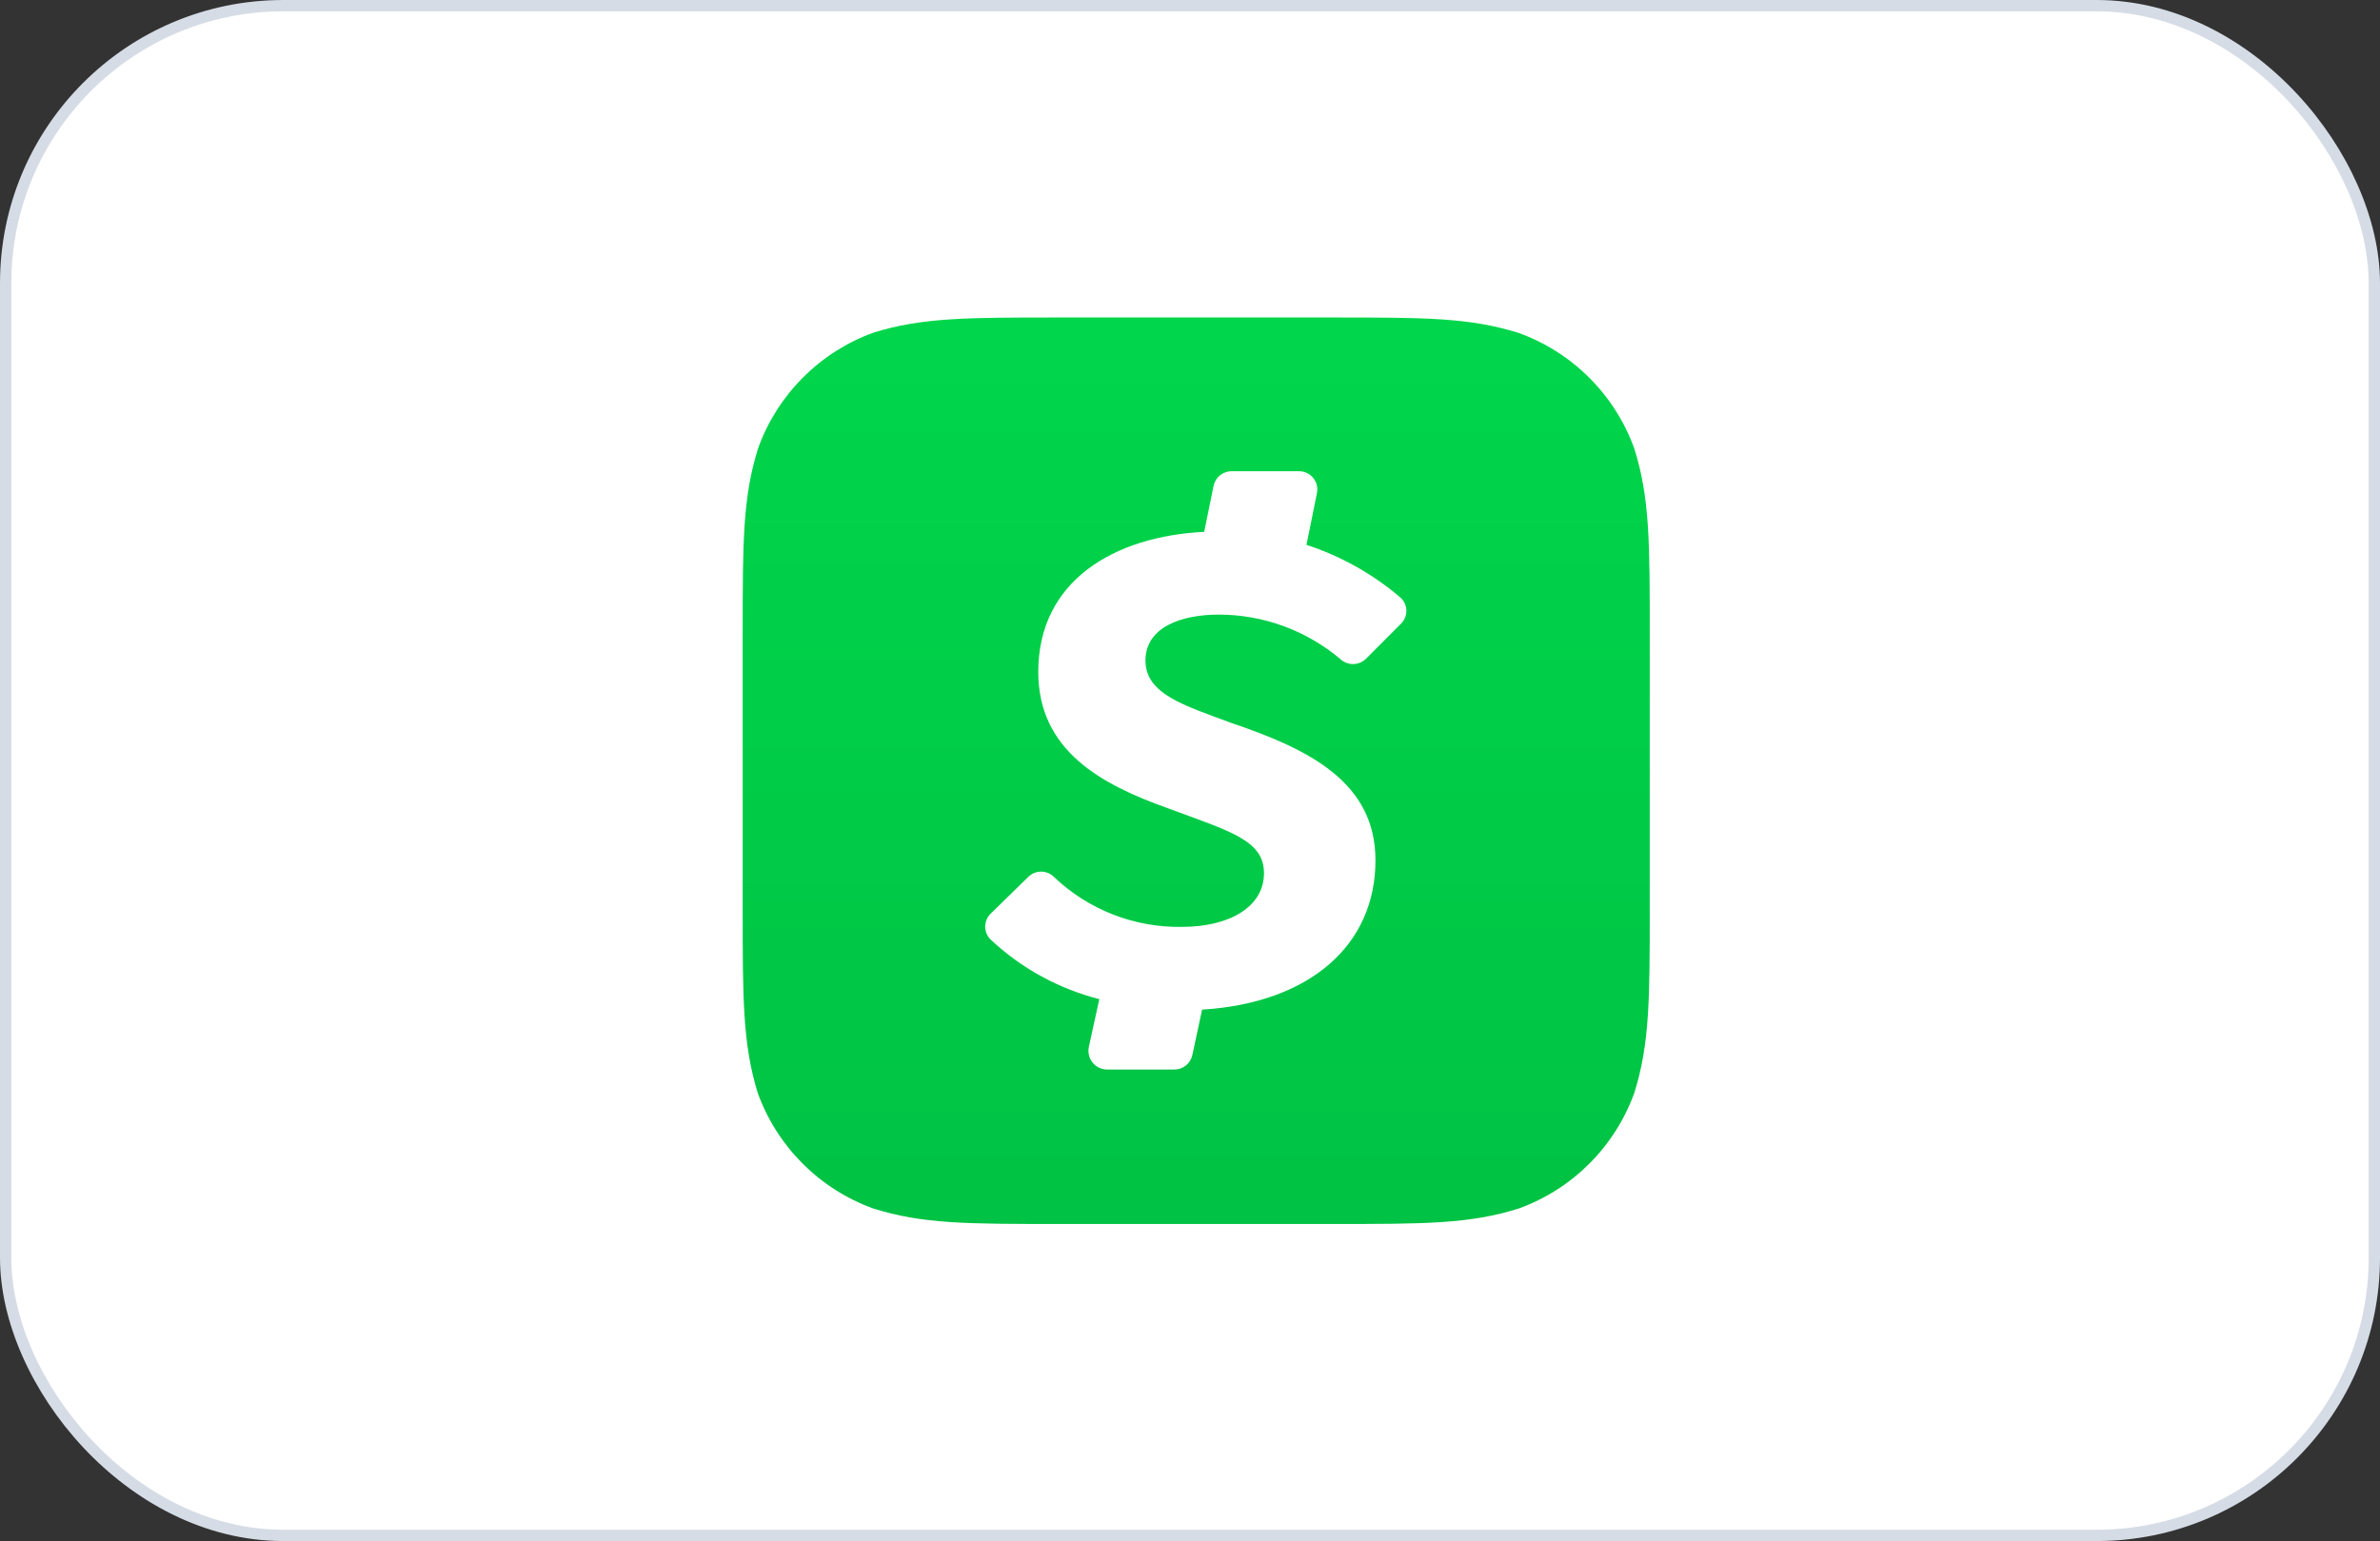
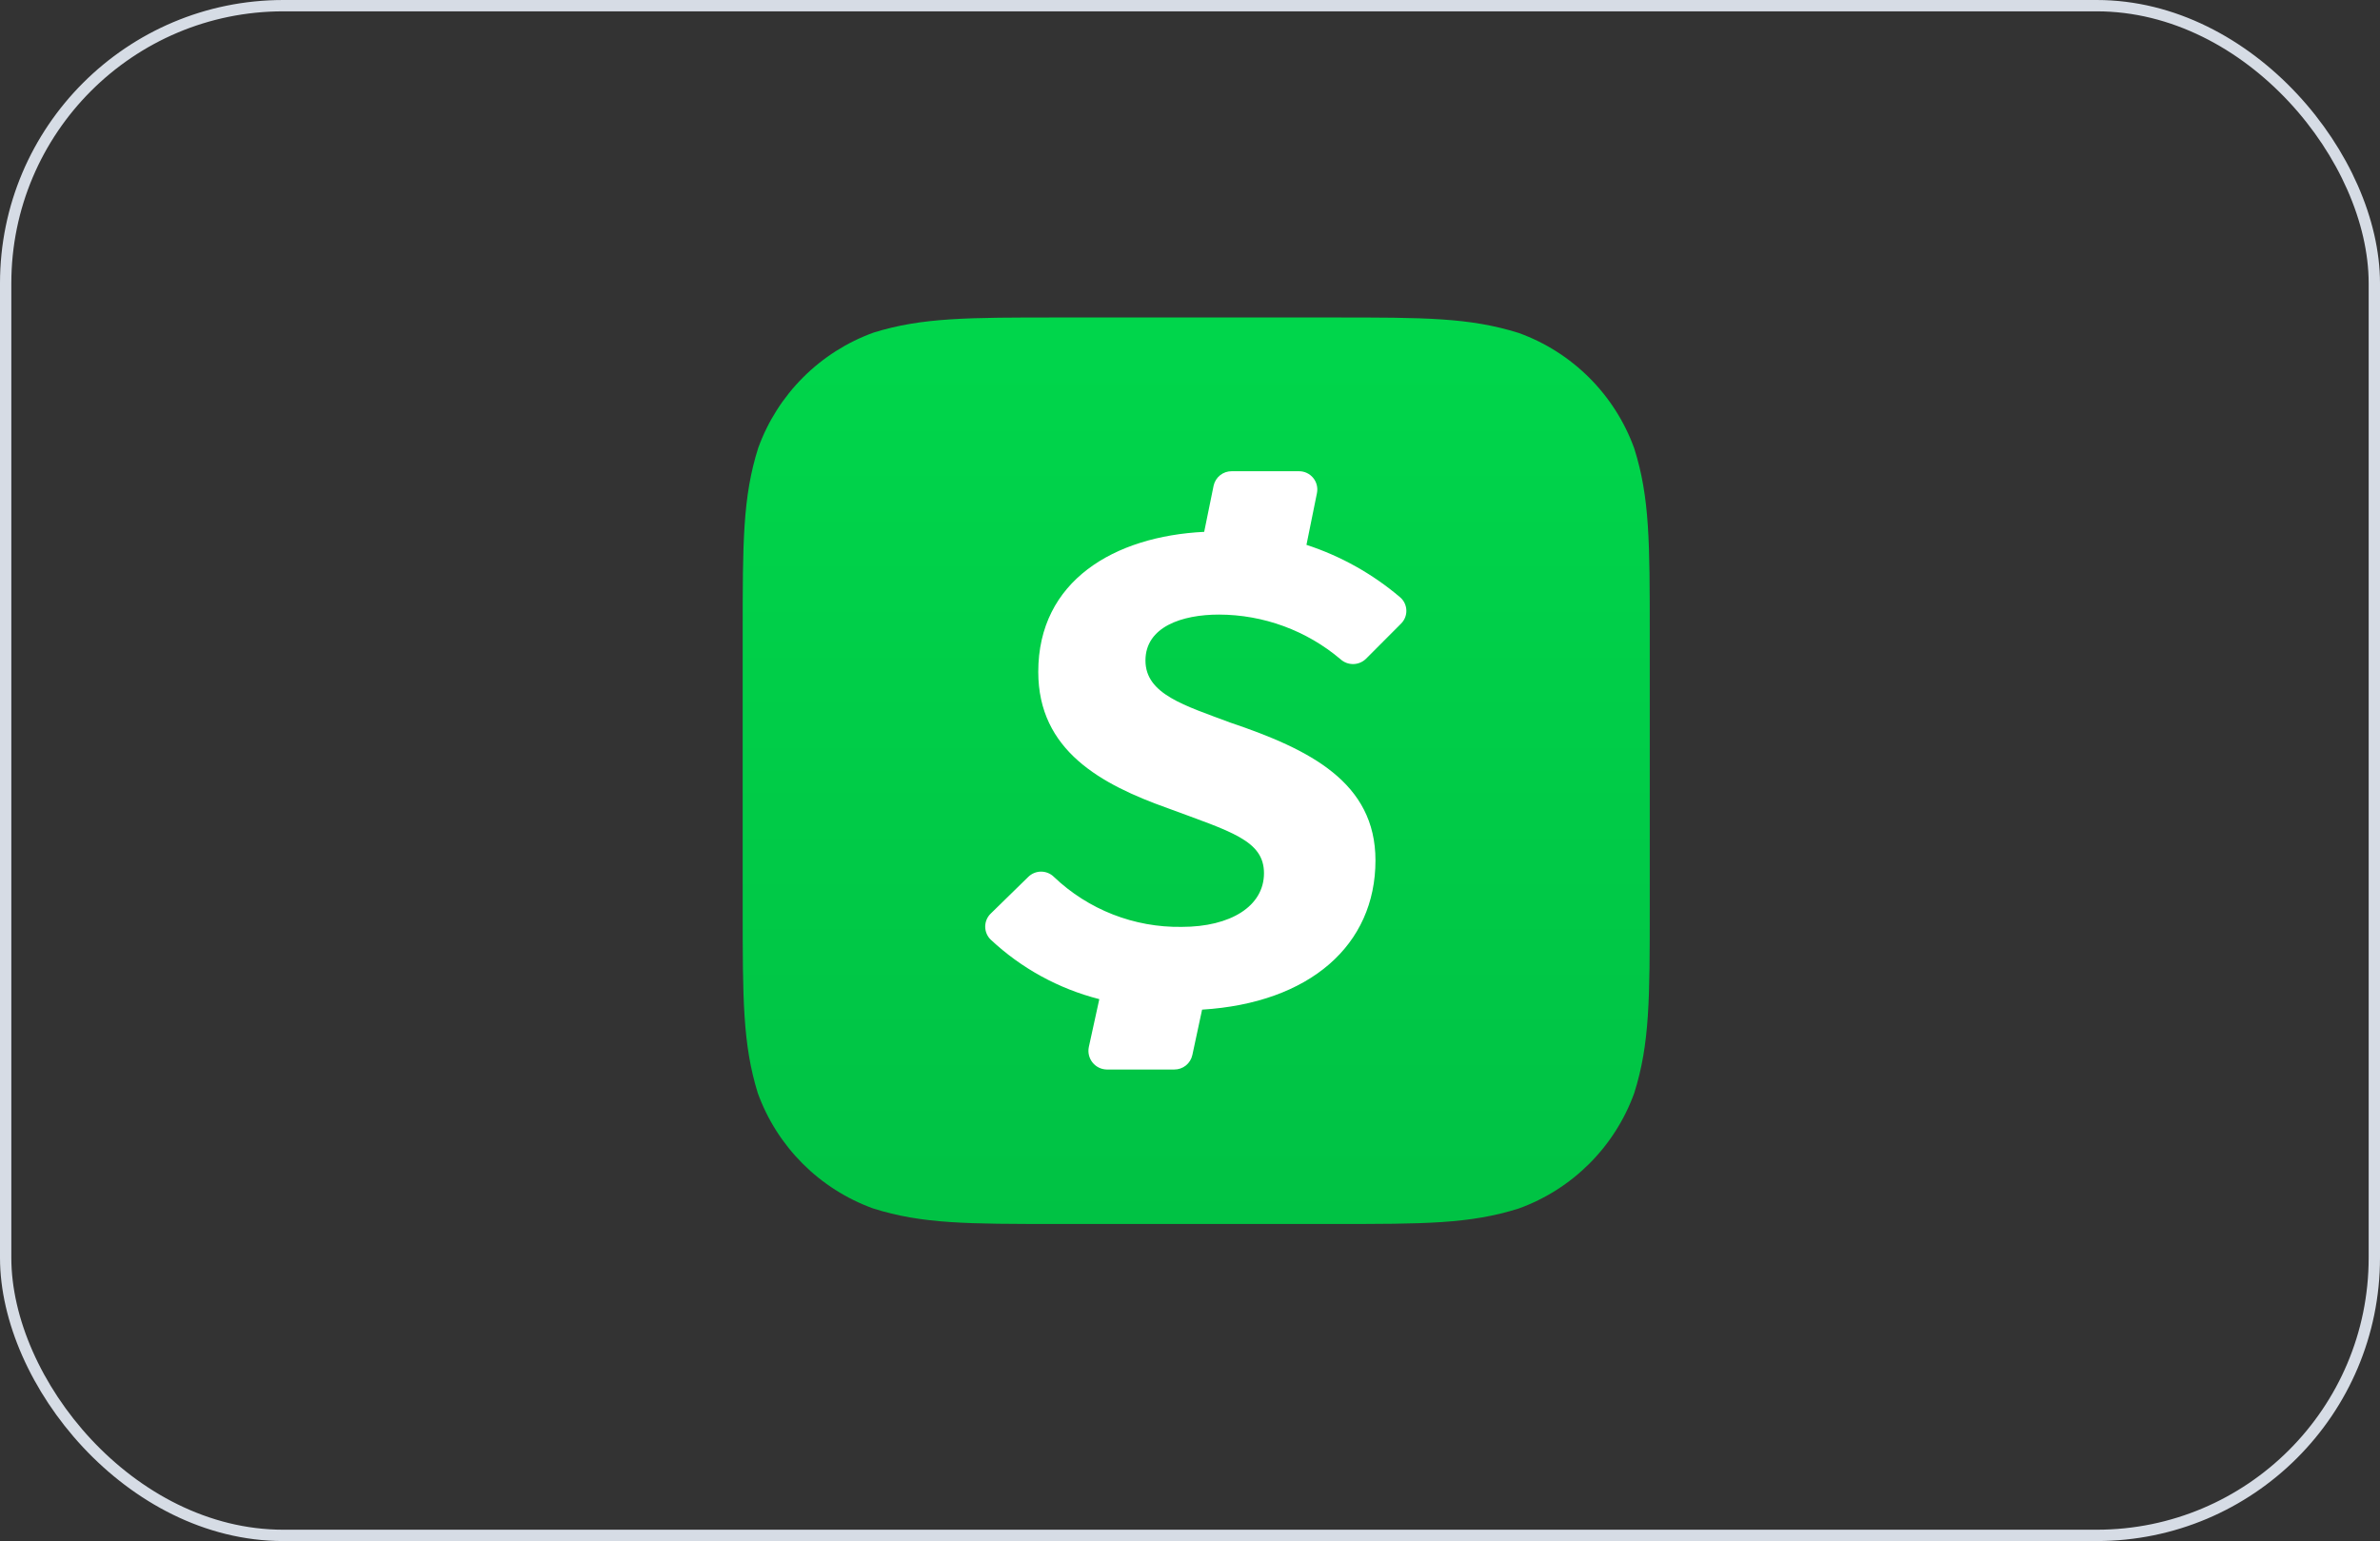
<svg xmlns="http://www.w3.org/2000/svg" width="210" height="136" viewBox="0 0 210 136" fill="none">
  <rect x="0" y="0" width="210" height="136" fill="#333333" stroke="none" />
-   <rect x="0.5" y="0.5" width="209" height="135" rx="24.5" fill="white" />
  <rect x="0.5" y="0.5" width="209" height="135" rx="24.5" stroke="#D6DCE5" />
  <path fill-rule="evenodd" clip-rule="evenodd" d="M117.617 28.019C125.687 28.019 129.657 28.019 134.016 29.388C136.356 30.235 138.48 31.586 140.239 33.346C141.999 35.105 143.349 37.229 144.197 39.569C145.566 43.891 145.566 47.898 145.566 55.932V80.106C145.566 88.13 145.566 92.137 144.197 96.468C143.349 98.808 141.999 100.932 140.239 102.691C138.48 104.451 136.356 105.802 134.016 106.649C129.694 108.019 125.687 108.019 117.654 108.019H93.406C85.383 108.019 81.375 108.019 77.044 106.649C74.705 105.802 72.58 104.451 70.821 102.691C69.062 100.932 67.711 98.808 66.864 96.468C65.531 92.146 65.531 88.176 65.531 80.106V55.895C65.531 47.87 65.531 43.863 66.901 39.532C67.748 37.192 69.099 35.068 70.858 33.309C72.617 31.549 74.742 30.198 77.081 29.351C81.366 28.019 85.383 28.019 93.406 28.019H117.617Z" fill="url(#paint0_linear_1228_3178)" />
  <path d="M107.548 54.238C111.48 54.244 115.283 55.641 118.284 58.181C118.594 58.462 118.999 58.613 119.417 58.605C119.835 58.596 120.234 58.428 120.533 58.134L123.624 55.034C123.779 54.88 123.9 54.696 123.98 54.493C124.061 54.29 124.098 54.072 124.09 53.854C124.082 53.636 124.029 53.422 123.935 53.225C123.84 53.028 123.706 52.853 123.54 52.711C121.113 50.646 118.305 49.074 115.276 48.084L116.201 43.521C116.249 43.286 116.245 43.044 116.187 42.812C116.13 42.579 116.022 42.362 115.87 42.177C115.719 41.992 115.528 41.843 115.311 41.74C115.095 41.638 114.858 41.586 114.619 41.587H108.668C108.299 41.586 107.941 41.712 107.654 41.942C107.366 42.173 107.165 42.495 107.085 42.854L106.252 46.936C98.33 47.325 91.612 51.249 91.612 59.291C91.612 66.242 97.164 69.231 103.032 71.323C108.585 73.387 111.528 74.155 111.528 77.061C111.528 79.967 108.594 81.799 104.272 81.799C100.078 81.866 96.025 80.281 92.99 77.385C92.689 77.089 92.284 76.923 91.861 76.923C91.439 76.923 91.034 77.089 90.732 77.385L87.419 80.624C87.264 80.773 87.141 80.952 87.057 81.15C86.973 81.348 86.93 81.561 86.93 81.776C86.93 81.991 86.973 82.204 87.057 82.402C87.141 82.6 87.264 82.779 87.419 82.928C90.119 85.457 93.414 87.262 96.998 88.176L96.072 92.406C96.023 92.642 96.027 92.886 96.083 93.121C96.139 93.355 96.246 93.575 96.396 93.764C96.546 93.953 96.735 94.106 96.951 94.214C97.167 94.322 97.404 94.38 97.646 94.386H103.615C103.986 94.388 104.347 94.262 104.637 94.03C104.927 93.797 105.128 93.472 105.207 93.109L106.067 89.102C115.563 88.519 121.365 83.41 121.365 75.932C121.365 69.046 115.581 66.14 108.557 63.771C104.54 62.262 101.07 61.272 101.07 58.292C101.07 55.312 104.309 54.238 107.548 54.238Z" fill="white" />
  <defs>
    <linearGradient id="paint0_linear_1228_3178" x1="105.512" y1="107.982" x2="105.512" y2="28.019" gradientUnits="userSpaceOnUse">
      <stop stop-color="#00C244" />
      <stop offset="1" stop-color="#00D64B" />
    </linearGradient>
  </defs>
</svg>